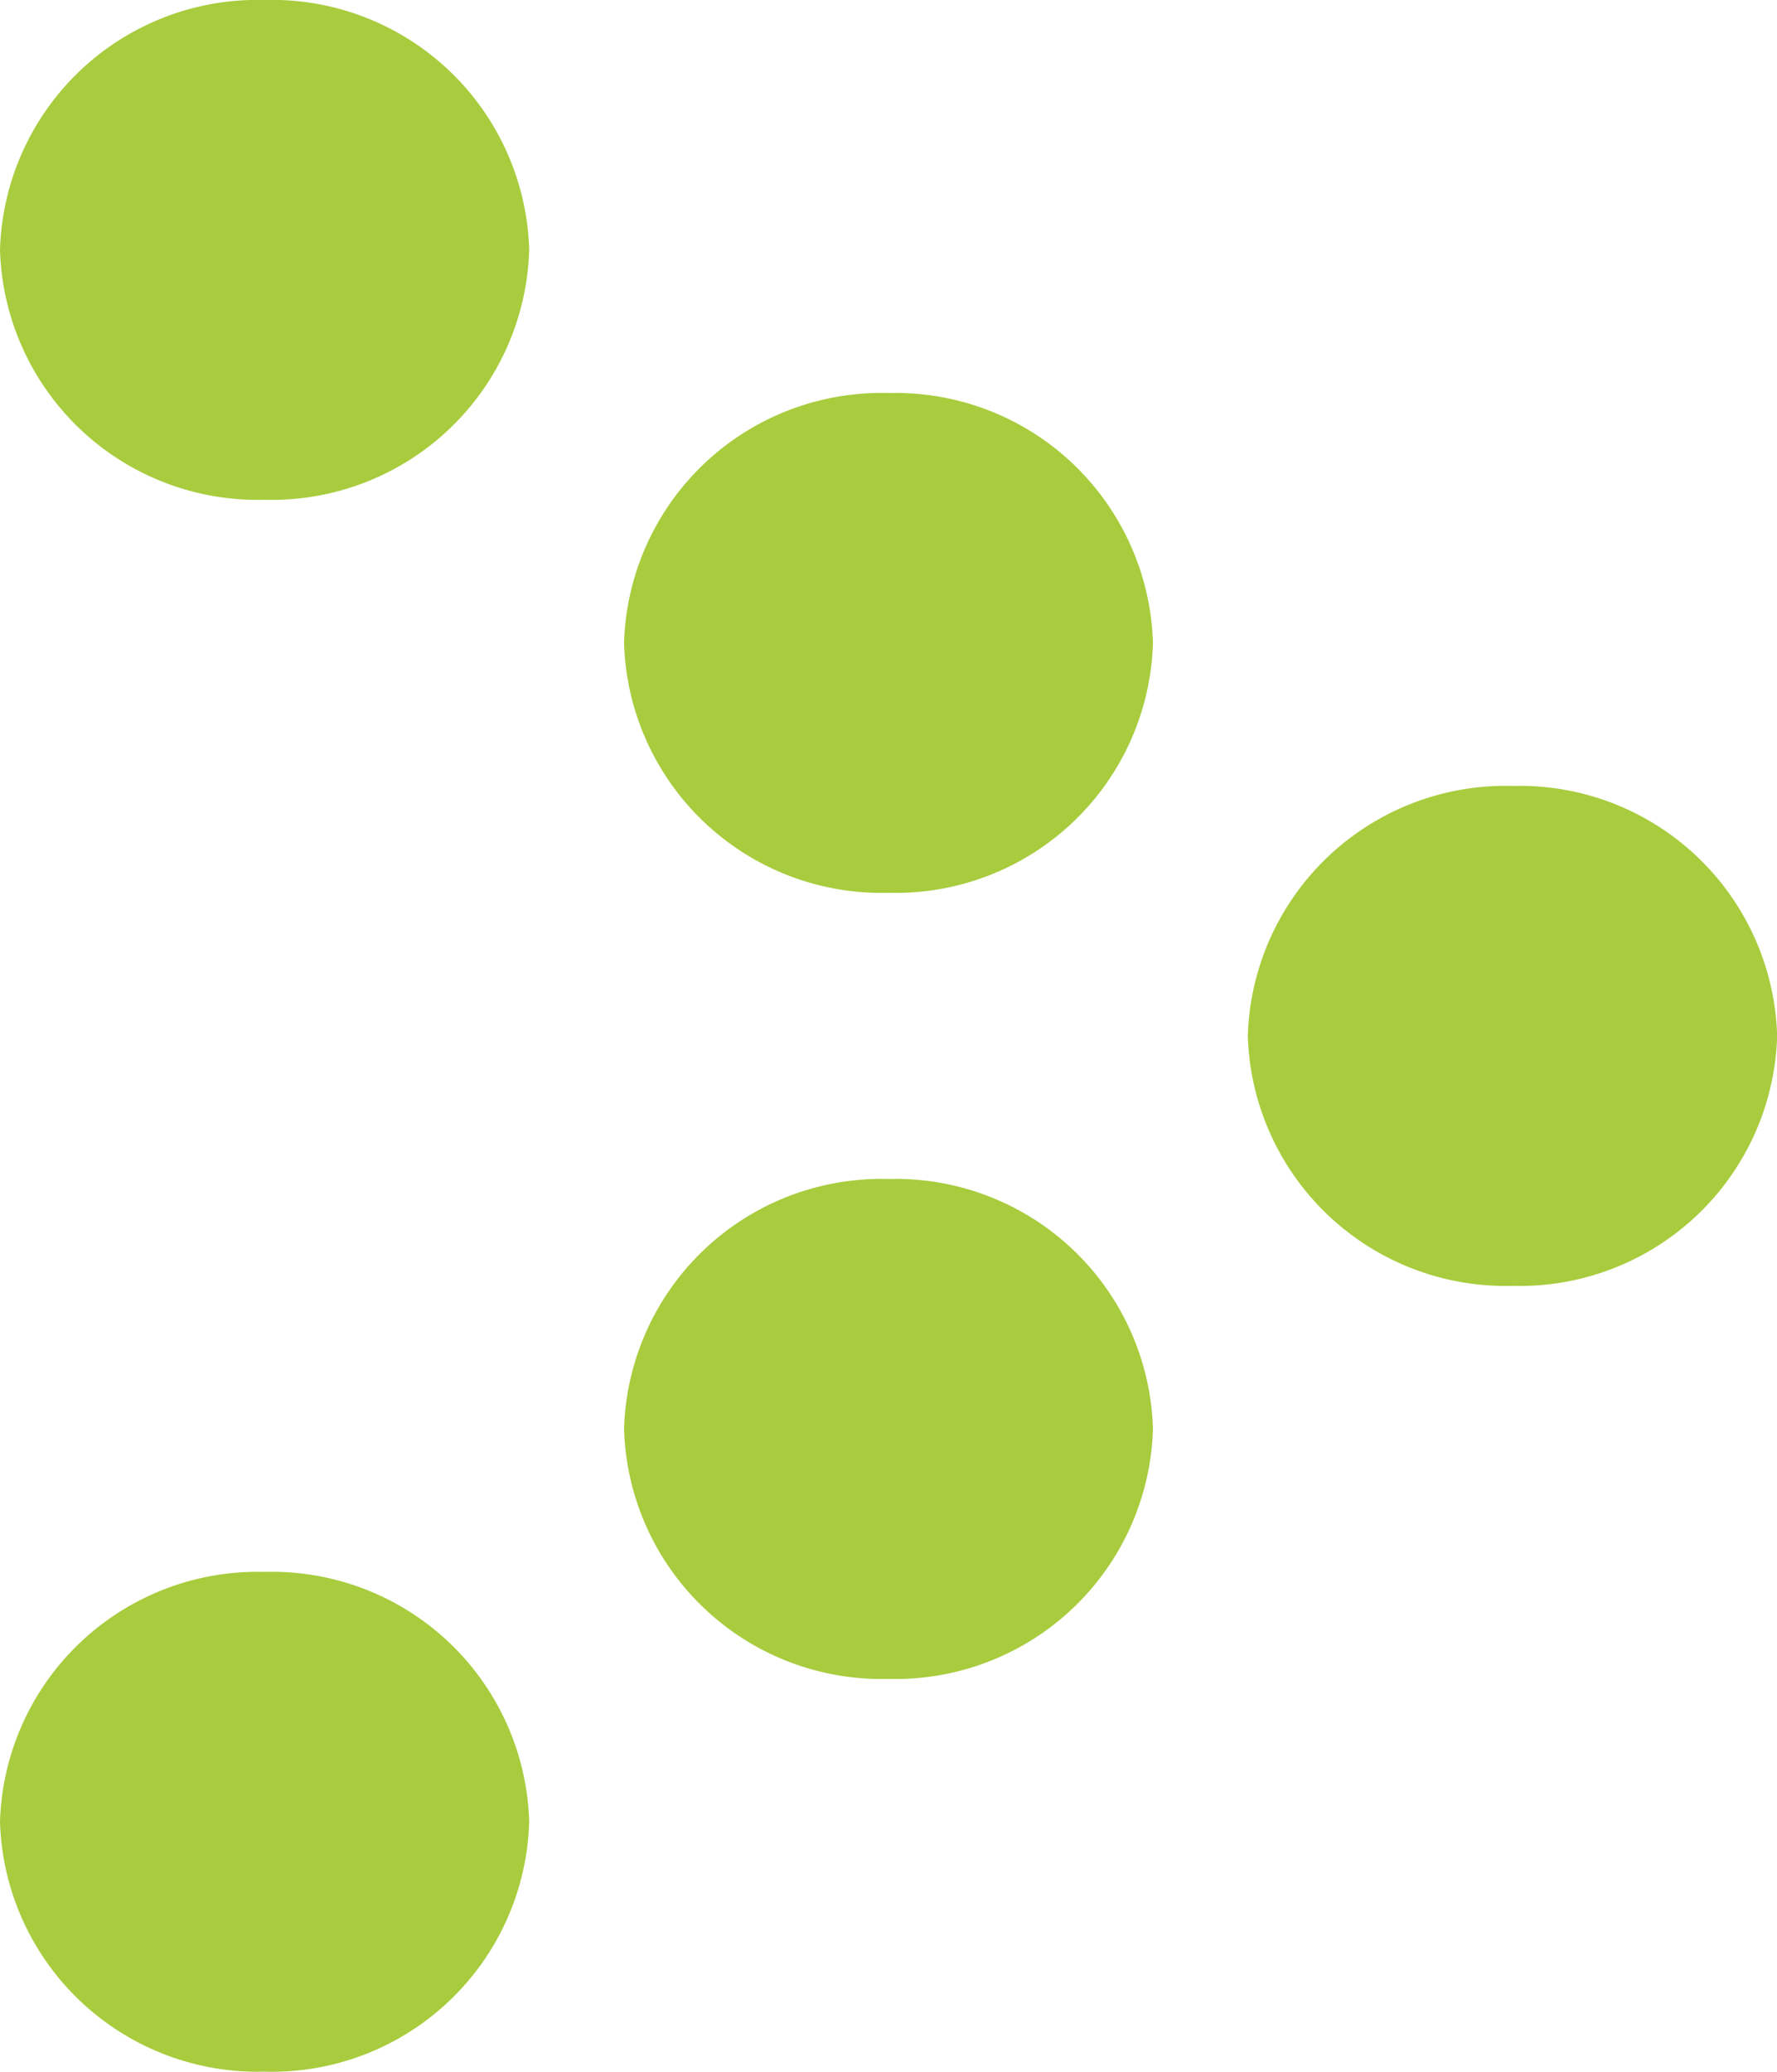
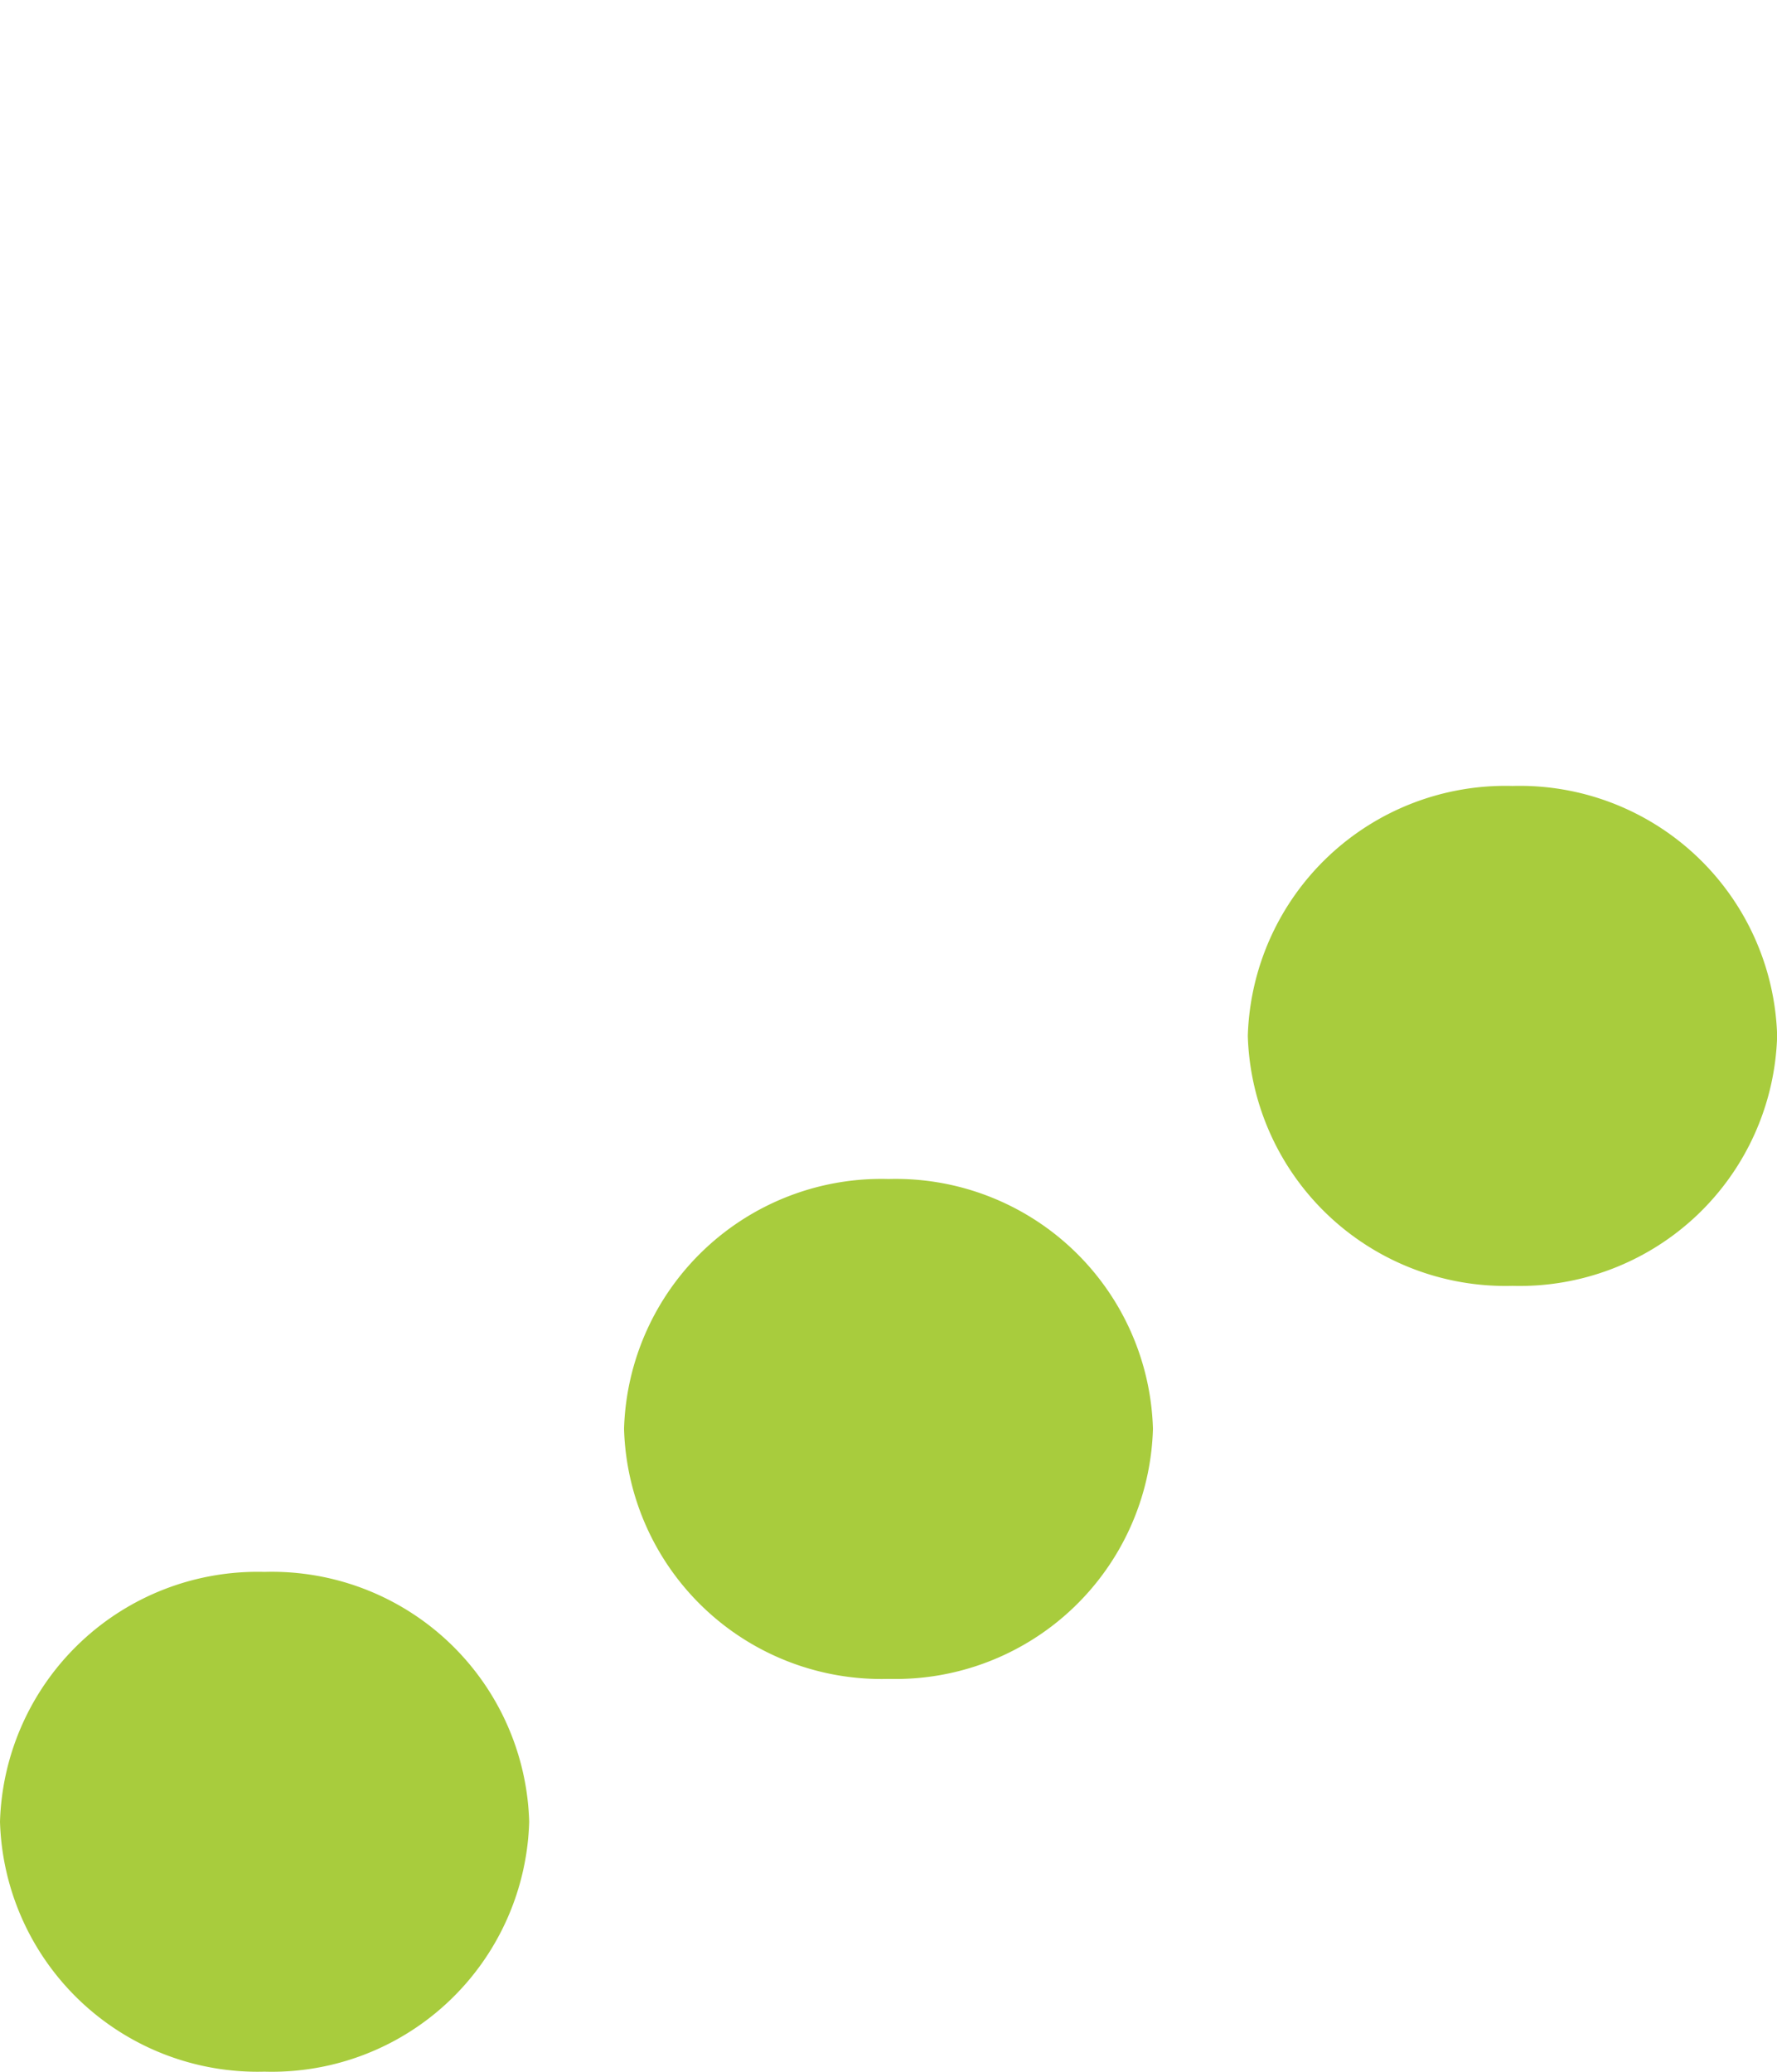
<svg xmlns="http://www.w3.org/2000/svg" width="12.008" height="14" viewBox="0 0 12.008 14">
  <defs>
    <clipPath id="clip-path">
      <path id="Path_197" data-name="Path 197" d="M0-6.485H12.008v-14H0Z" transform="translate(0 20.485)" fill="#a8cc3d" />
    </clipPath>
  </defs>
  <g id="icon_arrow" clip-path="url(#clip-path)">
    <g id="Group_68" data-name="Group 68" transform="translate(8.432 5.311)">
      <path id="Path_192" data-name="Path 192" d="M-.829-1.565A1.742,1.742,0,0,1-2.618-3.254,1.742,1.742,0,0,1-.829-4.943,1.74,1.74,0,0,1,.959-3.254,1.74,1.74,0,0,1-.829-1.565" transform="translate(2.618 4.943)" fill="#a8cc3d" />
    </g>
    <g id="Group_69" data-name="Group 69" transform="translate(0 0)">
-       <path id="Path_193" data-name="Path 193" d="M0-.782A1.74,1.74,0,0,1,1.787-2.47,1.739,1.739,0,0,1,3.576-.782,1.739,1.739,0,0,1,1.787.907,1.74,1.74,0,0,1,0-.782" transform="translate(0 2.47)" fill="#a8cc3d" />
-     </g>
+       </g>
    <g id="Group_70" data-name="Group 70" transform="translate(4.217 2.656)">
-       <path id="Path_194" data-name="Path 194" d="M-.828,0A1.74,1.74,0,0,1,.958,1.689,1.739,1.739,0,0,1-.828,3.377,1.74,1.74,0,0,1-2.616,1.689,1.74,1.74,0,0,1-.828,0" transform="translate(2.616 0)" fill="#a8cc3d" />
-     </g>
+       </g>
    <g id="Group_71" data-name="Group 71" transform="translate(4.217 7.967)">
      <path id="Path_195" data-name="Path 195" d="M-.828,0A1.739,1.739,0,0,1,.958,1.688,1.74,1.74,0,0,1-.828,3.378a1.74,1.74,0,0,1-1.788-1.69A1.74,1.74,0,0,1-.828,0" transform="translate(2.616)" fill="#a8cc3d" />
    </g>
    <g id="Group_72" data-name="Group 72" transform="translate(0 10.622)">
      <path id="Path_196" data-name="Path 196" d="M0-.782A1.741,1.741,0,0,1,1.787-2.47,1.739,1.739,0,0,1,3.576-.782,1.739,1.739,0,0,1,1.787.907,1.741,1.741,0,0,1,0-.782" transform="translate(0 2.47)" fill="#a8cc3d" />
    </g>
  </g>
</svg>